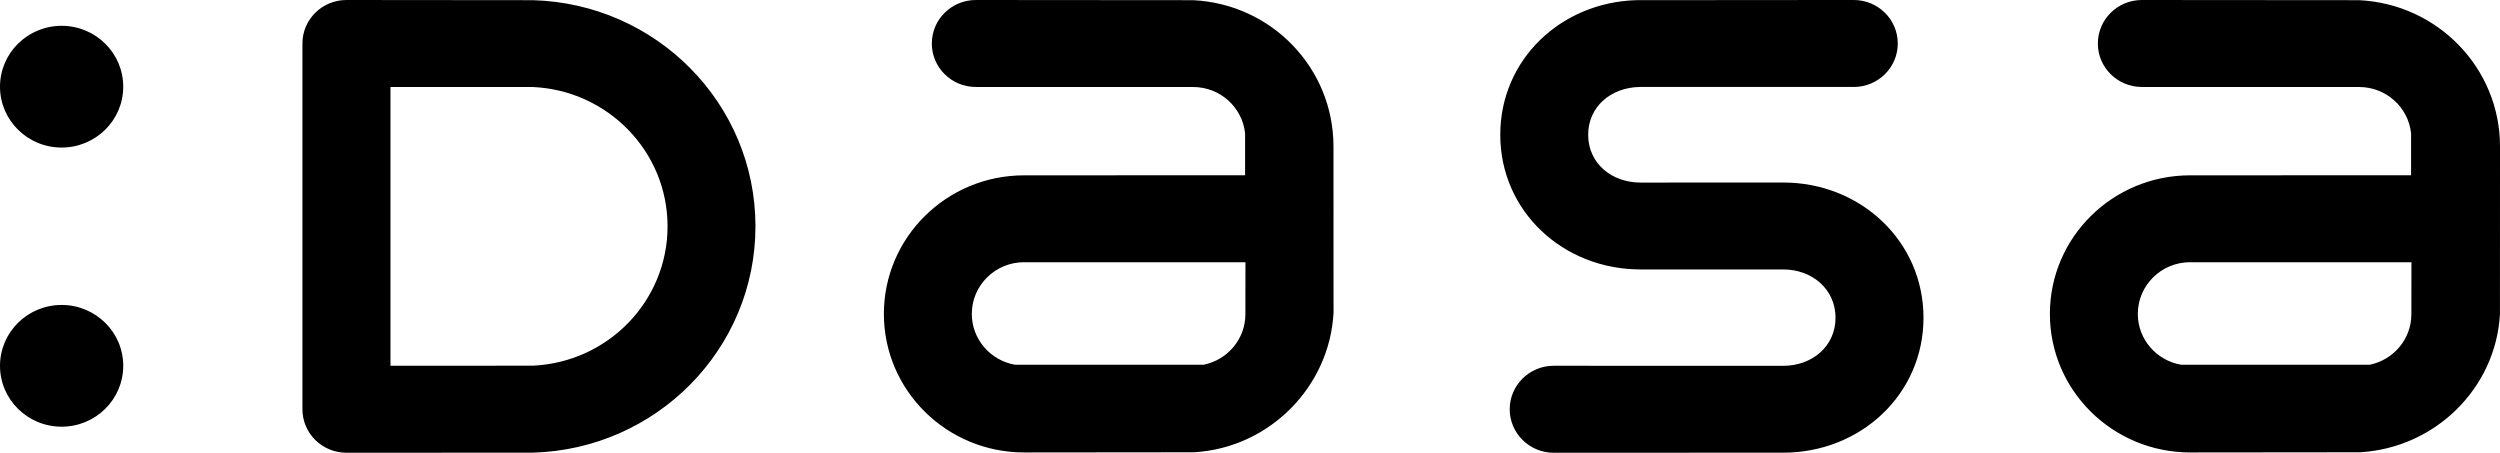
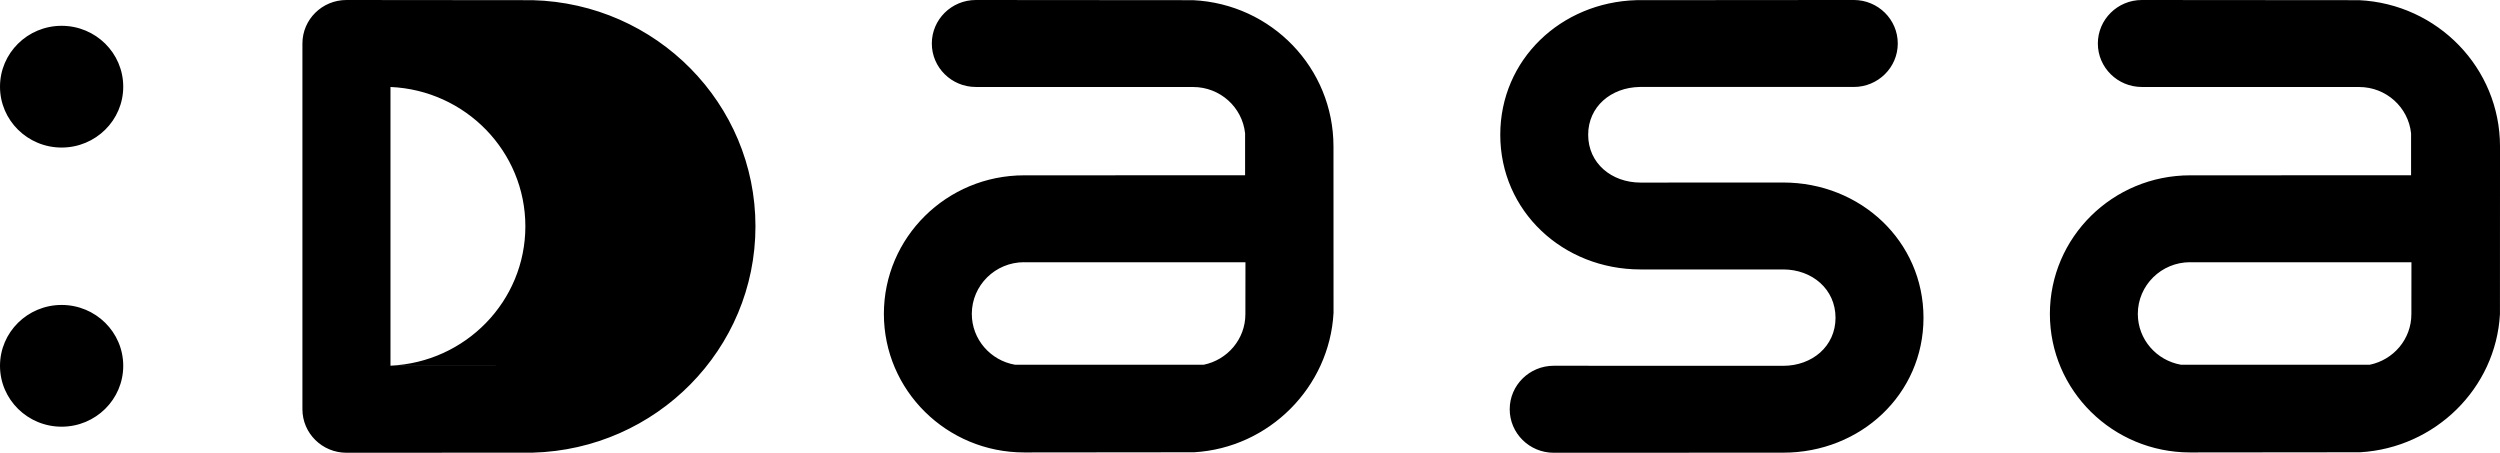
<svg xmlns="http://www.w3.org/2000/svg" width="254" height="46" viewBox="0 0 254 46">
-   <path d="M6.261 2.622C2.803 2.622 0 5.391 0 8.809c0 3.414 2.803 6.182 6.261 6.182s6.26-2.769 6.26-6.182c.001-3.418-2.802-6.187-6.26-6.187m0 28.361C2.803 30.983 0 33.751 0 37.167c0 3.416 2.803 6.185 6.261 6.185s6.26-2.77 6.26-6.185c.001-3.416-2.802-6.184-6.26-6.184m174.915-12.439l-14.497.006c-2.937 0-5.321-1.956-5.321-4.858 0-2.867 2.331-4.801 5.218-4.856h21.763c2.47 0 4.474-1.977 4.474-4.417 0-2.443-2.004-4.42-4.474-4.42l-22.073.018c-7.679.215-13.839 6.036-13.839 13.675 0 7.775 6.378 13.683 14.251 13.683h14.497c2.936 0 5.314 2.008 5.314 4.91 0 2.9-2.378 4.882-5.314 4.882l-23.315-.006c-2.47 0-4.474 1.979-4.474 4.419S155.39 46 157.86 46l.012-.001 23.304-.008c7.865 0 14.251-5.932 14.251-13.706.001-7.773-6.385-13.741-14.251-13.741M121.22.018L99.147 0c-2.47 0-4.474 1.977-4.474 4.42 0 2.44 2.004 4.417 4.474 4.417h.012l22.061.003h.001c2.75 0 5.003 2.064 5.28 4.706v4.261l-22.449.006c-7.87 0-14.25 6.305-14.25 14.079 0 7.773 6.38 14.076 14.25 14.076l17.271-.018c7.624-.446 13.751-6.616 14.164-14.158l-.006-16.915C135.48 6.907 129.192.403 121.22.018m5.311 31.904c0 2.534-1.819 4.64-4.234 5.136h-19.171c-2.493-.433-4.39-2.579-4.39-5.166 0-2.9 2.38-5.252 5.316-5.252v.004l22.486.003-.007 5.275zM239.687.018L217.613 0c-2.467 0-4.471 1.977-4.471 4.42 0 2.44 2.004 4.417 4.471 4.417h.009l22.065.003c2.751 0 5.003 2.064 5.278 4.706v4.261l-22.446.006c-7.871 0-14.251 6.305-14.251 14.079 0 7.773 6.38 14.076 14.251 14.076l17.269-.018c7.623-.446 13.789-6.491 14.207-14.031l.006-17.042C254 6.907 247.656.403 239.687.018m5.309 31.904c0 2.534-1.817 4.64-4.232 5.136h-19.172c-2.494-.433-4.39-2.579-4.39-5.166 0-2.9 2.38-5.252 5.317-5.252v.004l22.483.003-.006 5.275zM54.12.018L35.2 0c-2.47 0-4.473 1.977-4.474 4.417V41.58c0 2.44 2.004 4.419 4.474 4.419l18.92-.009c12.558-.338 22.635-10.507 22.635-22.994S66.678.354 54.12.018m0 37.135l-14.447.008V8.837l14.447.003c7.623.332 13.704 6.544 13.704 14.157 0 7.614-6.081 13.823-13.704 14.156" />
+   <path d="M6.261 2.622C2.803 2.622 0 5.391 0 8.809c0 3.414 2.803 6.182 6.261 6.182s6.26-2.769 6.26-6.182c.001-3.418-2.802-6.187-6.26-6.187m0 28.361C2.803 30.983 0 33.751 0 37.167c0 3.416 2.803 6.185 6.261 6.185s6.26-2.77 6.26-6.185c.001-3.416-2.802-6.184-6.26-6.184m174.915-12.439l-14.497.006c-2.937 0-5.321-1.956-5.321-4.858 0-2.867 2.331-4.801 5.218-4.856h21.763c2.47 0 4.474-1.977 4.474-4.417 0-2.443-2.004-4.42-4.474-4.42l-22.073.018c-7.679.215-13.839 6.036-13.839 13.675 0 7.775 6.378 13.683 14.251 13.683h14.497c2.936 0 5.314 2.008 5.314 4.91 0 2.9-2.378 4.882-5.314 4.882l-23.315-.006c-2.47 0-4.474 1.979-4.474 4.419S155.39 46 157.86 46l.012-.001 23.304-.008c7.865 0 14.251-5.932 14.251-13.706.001-7.773-6.385-13.741-14.251-13.741M121.22.018L99.147 0c-2.47 0-4.474 1.977-4.474 4.42 0 2.44 2.004 4.417 4.474 4.417h.012l22.061.003h.001c2.75 0 5.003 2.064 5.28 4.706v4.261l-22.449.006c-7.87 0-14.25 6.305-14.25 14.079 0 7.773 6.38 14.076 14.25 14.076l17.271-.018c7.624-.446 13.751-6.616 14.164-14.158l-.006-16.915C135.48 6.907 129.192.403 121.22.018m5.311 31.904c0 2.534-1.819 4.64-4.234 5.136h-19.171c-2.493-.433-4.39-2.579-4.39-5.166 0-2.9 2.38-5.252 5.316-5.252v.004l22.486.003-.007 5.275zM239.687.018L217.613 0c-2.467 0-4.471 1.977-4.471 4.42 0 2.44 2.004 4.417 4.471 4.417h.009l22.065.003c2.751 0 5.003 2.064 5.278 4.706v4.261l-22.446.006c-7.871 0-14.251 6.305-14.251 14.079 0 7.773 6.38 14.076 14.251 14.076l17.269-.018c7.623-.446 13.789-6.491 14.207-14.031l.006-17.042C254 6.907 247.656.403 239.687.018m5.309 31.904c0 2.534-1.817 4.64-4.232 5.136h-19.172c-2.494-.433-4.39-2.579-4.39-5.166 0-2.9 2.38-5.252 5.317-5.252v.004l22.483.003-.006 5.275zM54.12.018L35.2 0c-2.47 0-4.473 1.977-4.474 4.417V41.58c0 2.44 2.004 4.419 4.474 4.419l18.92-.009c12.558-.338 22.635-10.507 22.635-22.994S66.678.354 54.12.018m0 37.135l-14.447.008V8.837c7.623.332 13.704 6.544 13.704 14.157 0 7.614-6.081 13.823-13.704 14.156" />
</svg>